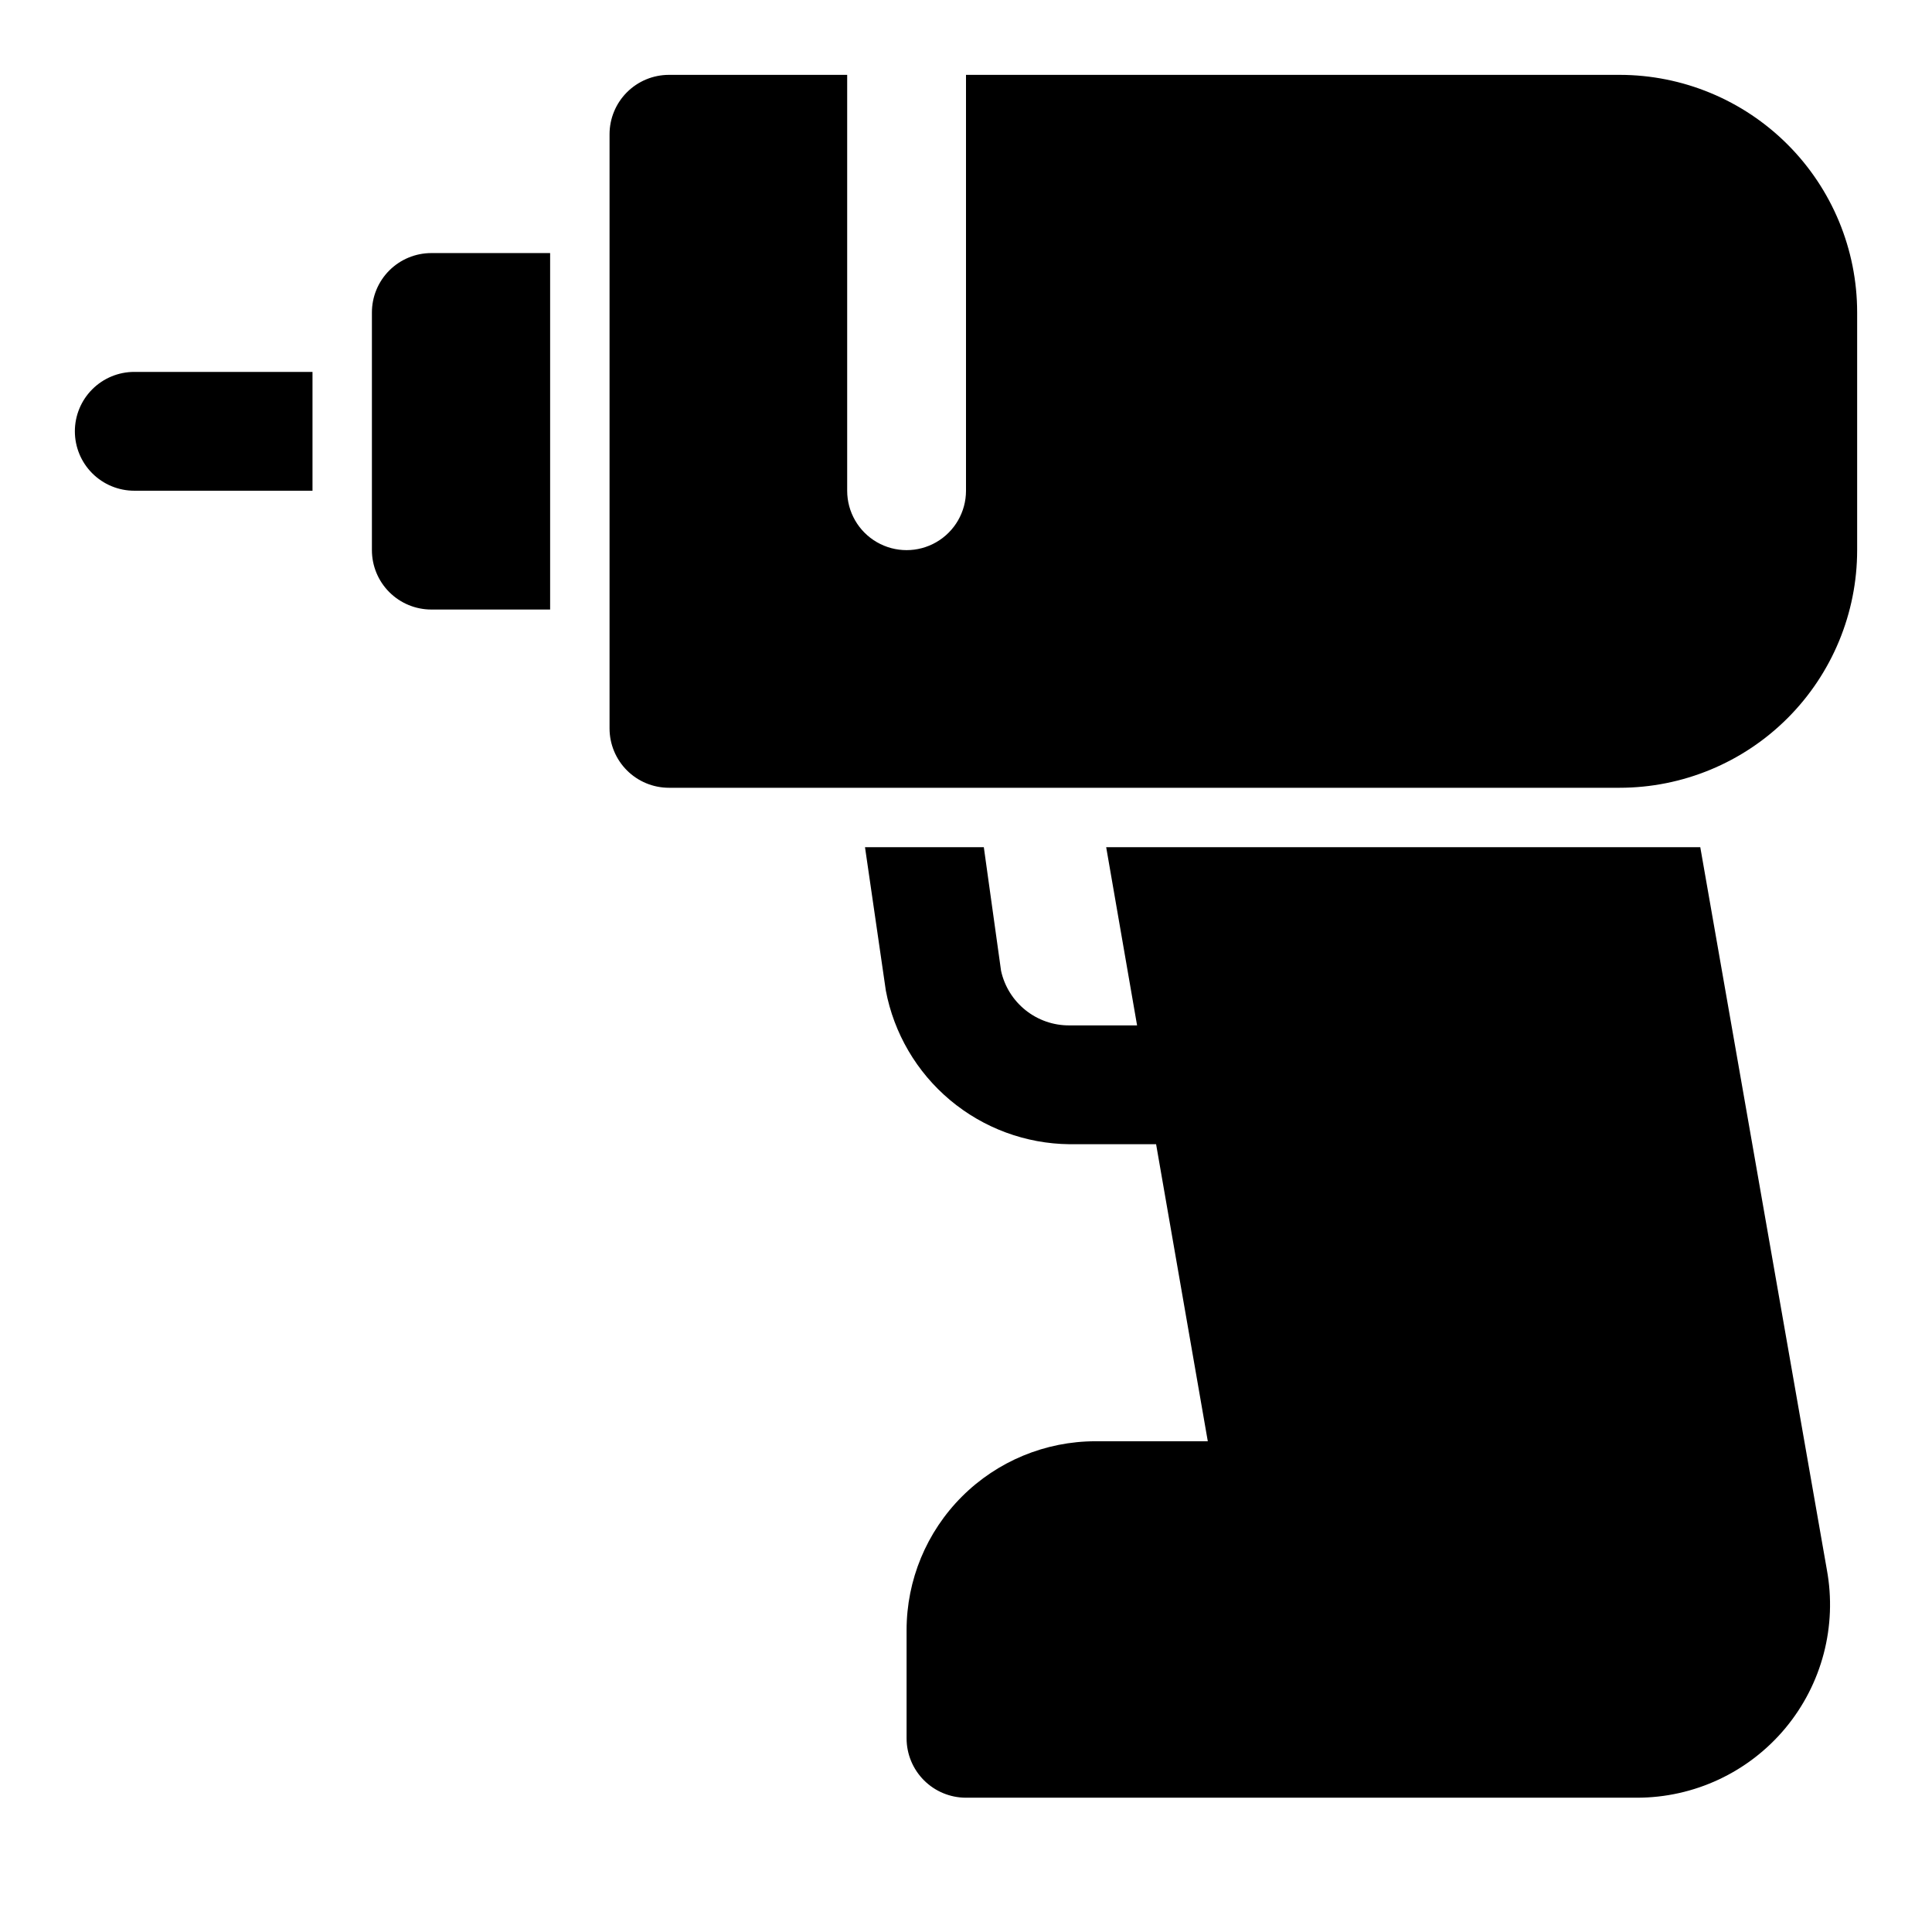
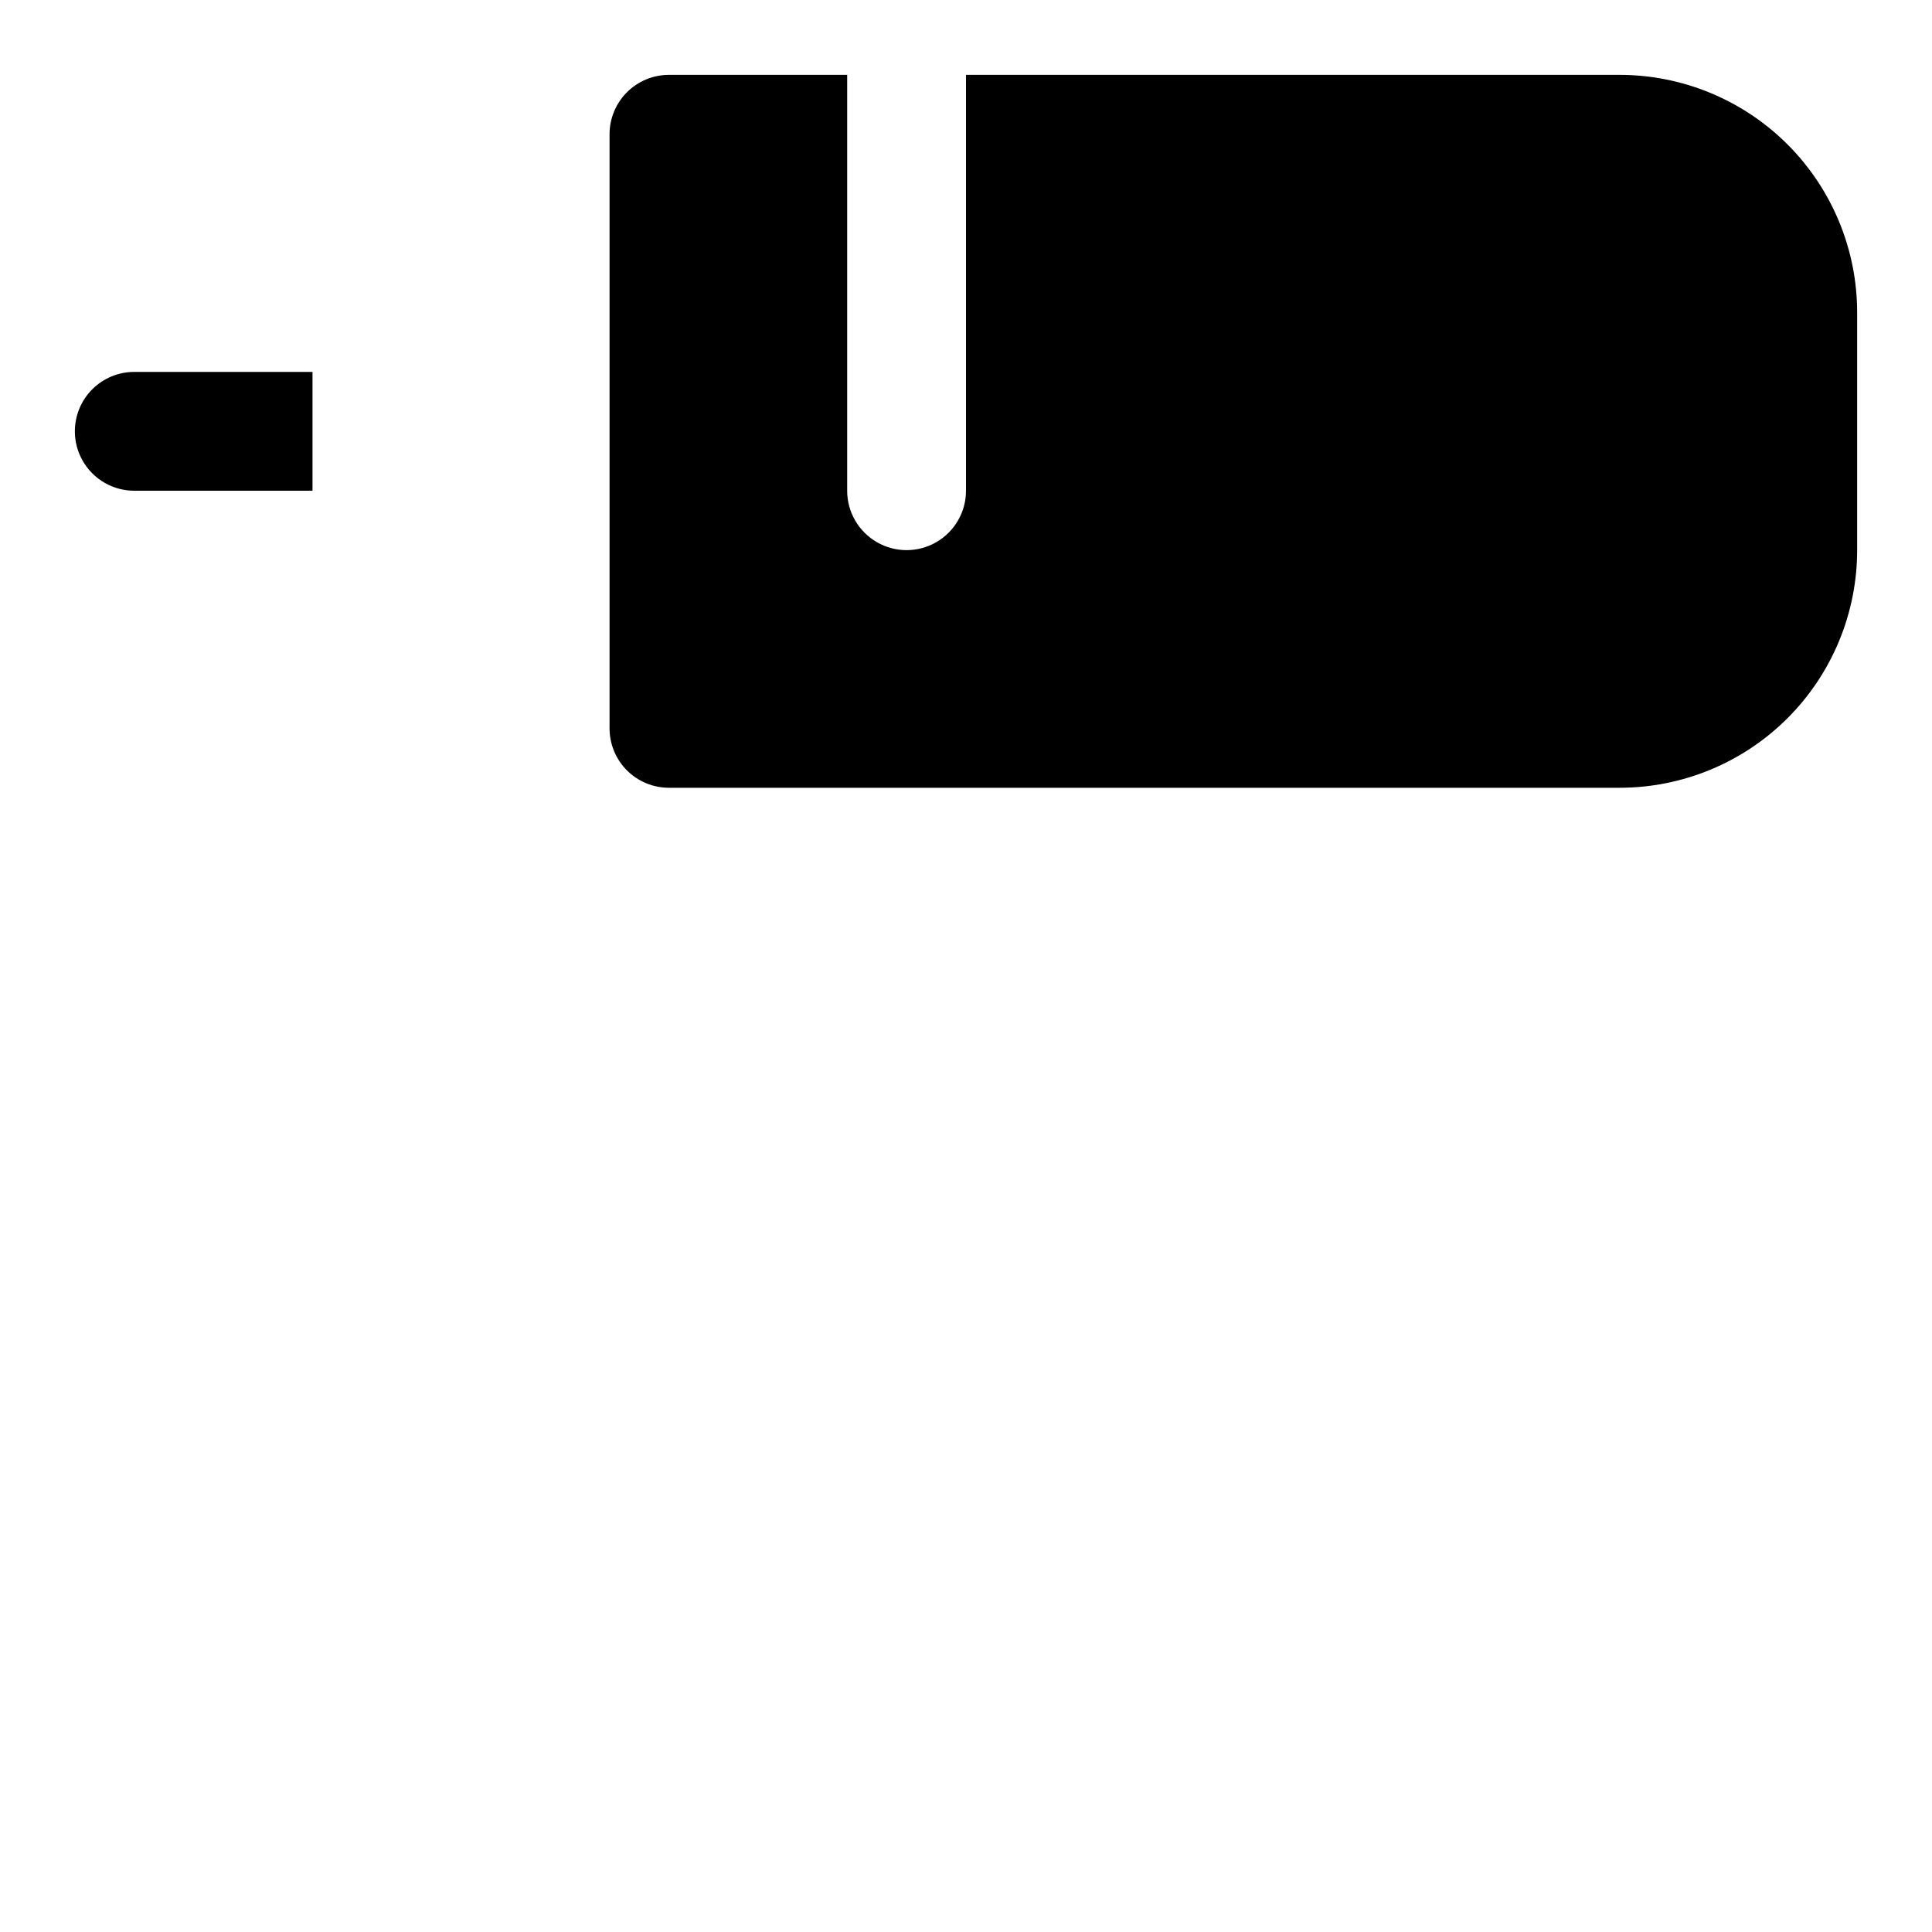
<svg xmlns="http://www.w3.org/2000/svg" fill="#000000" width="800px" height="800px" version="1.1" viewBox="144 144 512 512">
  <g>
-     <path d="m594.59 368.51h-157.44l8.188 47.23h-17.945c-4.223 0.027-8.324-1.398-11.617-4.035-3.297-2.637-5.59-6.324-6.488-10.449l-4.566-32.746h-31.488l5.512 37.941h-0.004c2.148 11.371 8.168 21.648 17.039 29.086 8.867 7.434 20.039 11.566 31.613 11.691h22.984l13.699 78.719h-29.758c-13.277 0-26.012 5.277-35.402 14.664-9.391 9.391-14.664 22.125-14.664 35.402v28.656c0 4.176 1.66 8.18 4.613 11.133 2.953 2.953 6.957 4.609 11.133 4.609h177.75c15.207 0.02 29.633-6.727 39.371-18.41 9.734-11.684 13.77-27.09 11.008-42.047z" />
    <path d="m163.84 258.3c0 4.176 1.66 8.18 4.613 11.133s6.957 4.613 11.133 4.613h47.23v-31.488h-47.23c-4.176 0-8.18 1.656-11.133 4.609s-4.613 6.957-4.613 11.133z" />
-     <path d="m242.56 226.81v62.977c0 4.176 1.656 8.18 4.609 11.133s6.957 4.613 11.133 4.613h31.488v-94.465h-31.488c-4.176 0-8.18 1.66-11.133 4.609-2.953 2.953-4.609 6.957-4.609 11.133z" />
    <path d="m573.18 163.84h-173.18v110.21c0 5.625-3.004 10.82-7.875 13.633s-10.871 2.812-15.742 0c-4.871-2.812-7.871-8.008-7.871-13.633v-110.21h-47.234c-4.176 0-8.18 1.66-11.133 4.613s-4.609 6.957-4.609 11.133v157.44c0 4.176 1.656 8.18 4.609 11.133s6.957 4.609 11.133 4.609h251.91c16.703 0 32.719-6.633 44.531-18.445 11.809-11.809 18.445-27.828 18.445-44.531v-62.977c0-16.699-6.637-32.719-18.445-44.531-11.812-11.809-27.828-18.445-44.531-18.445z" />
  </g>
</svg>